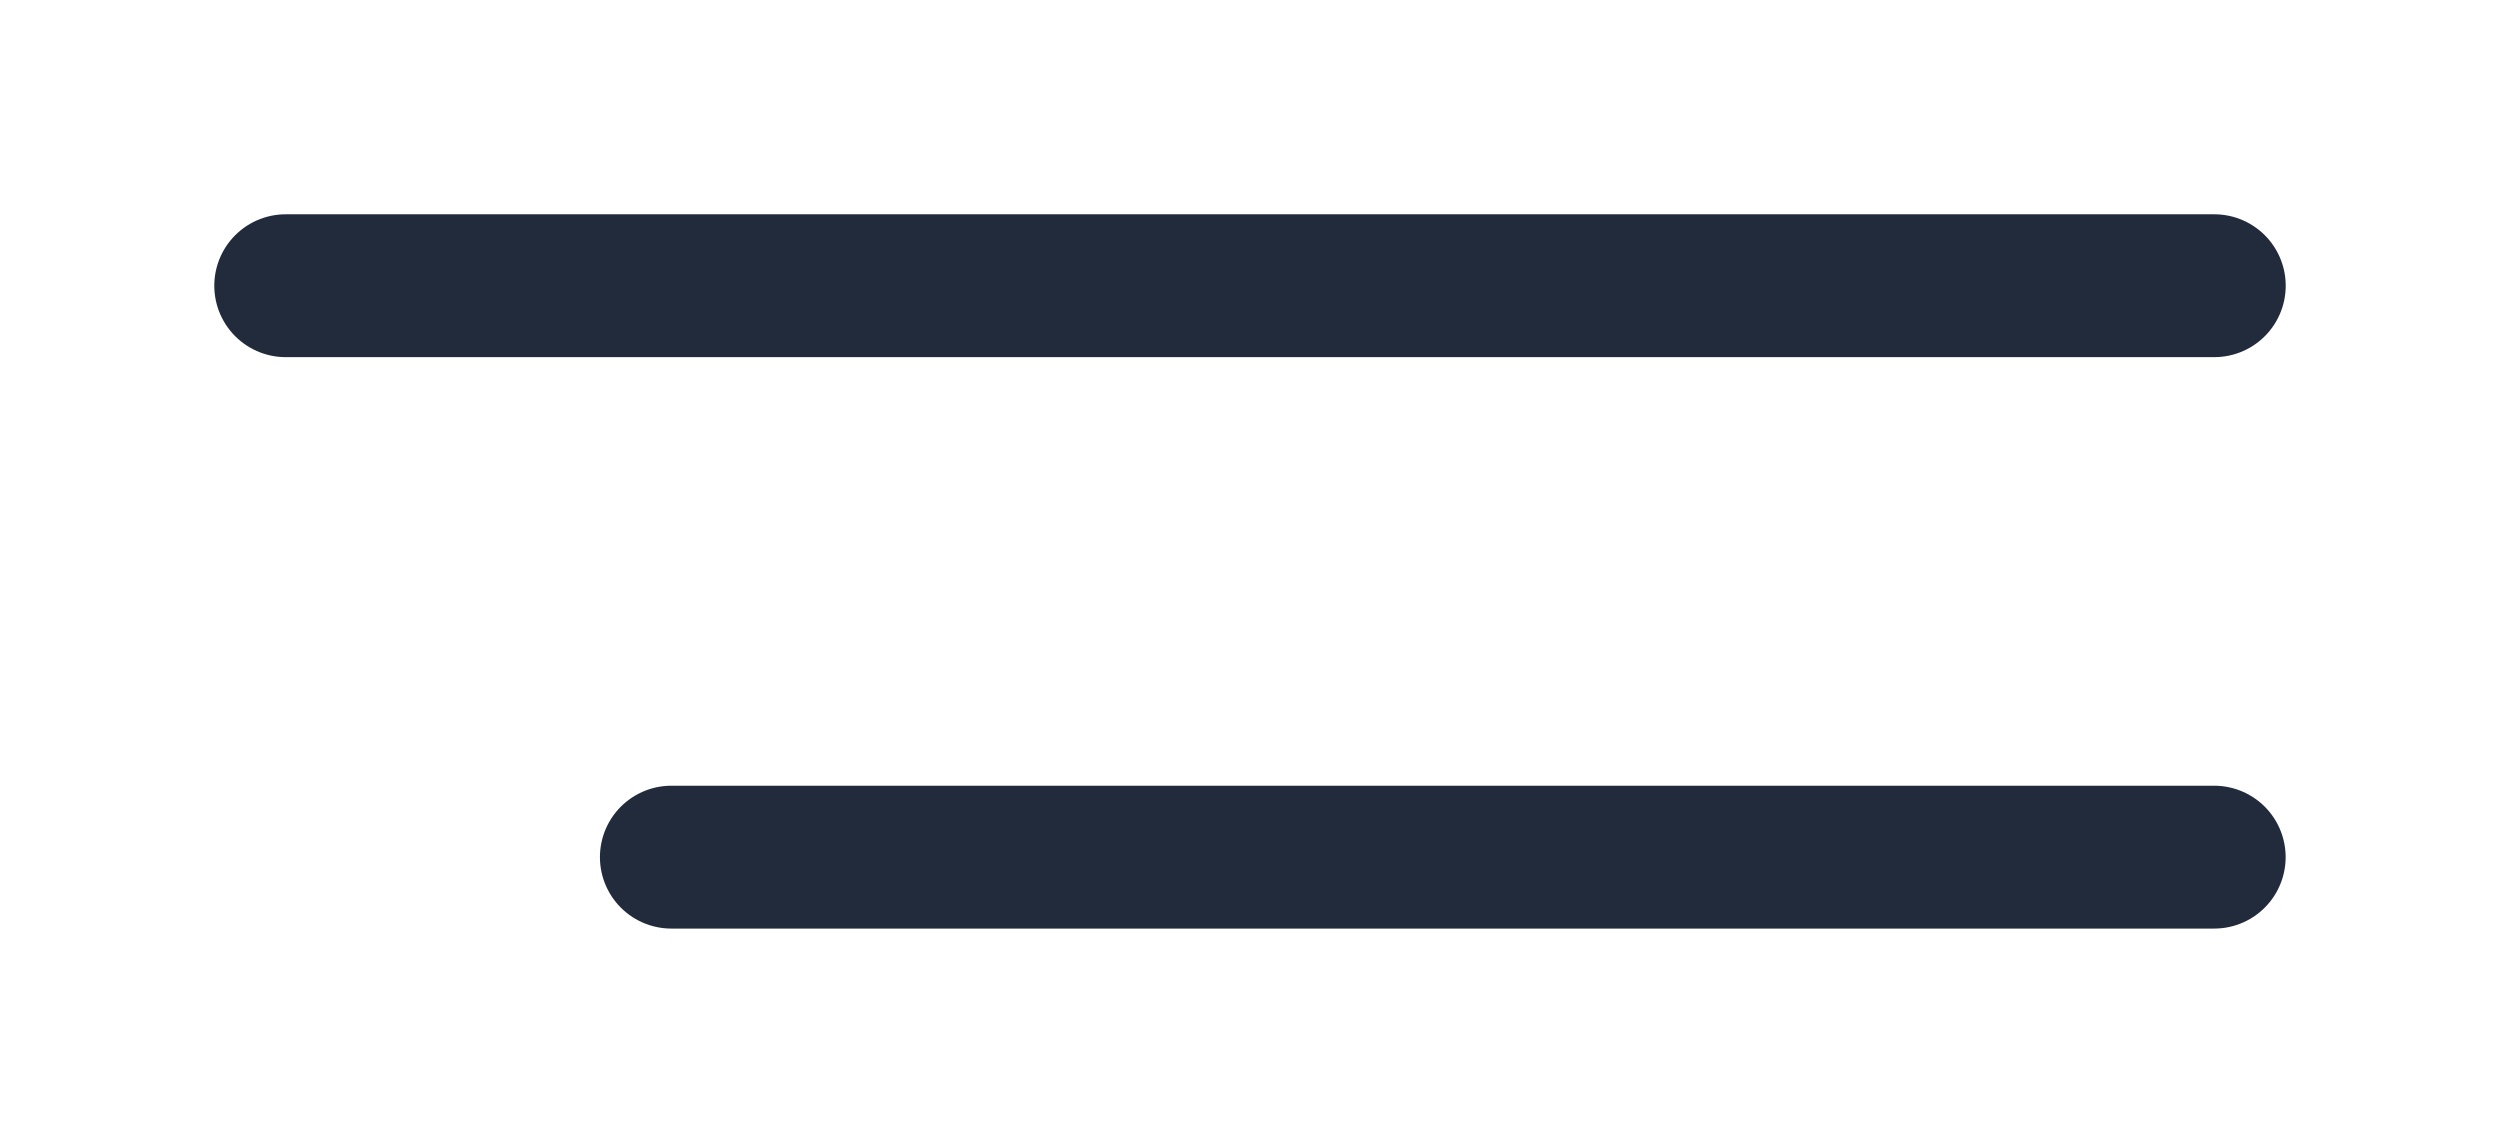
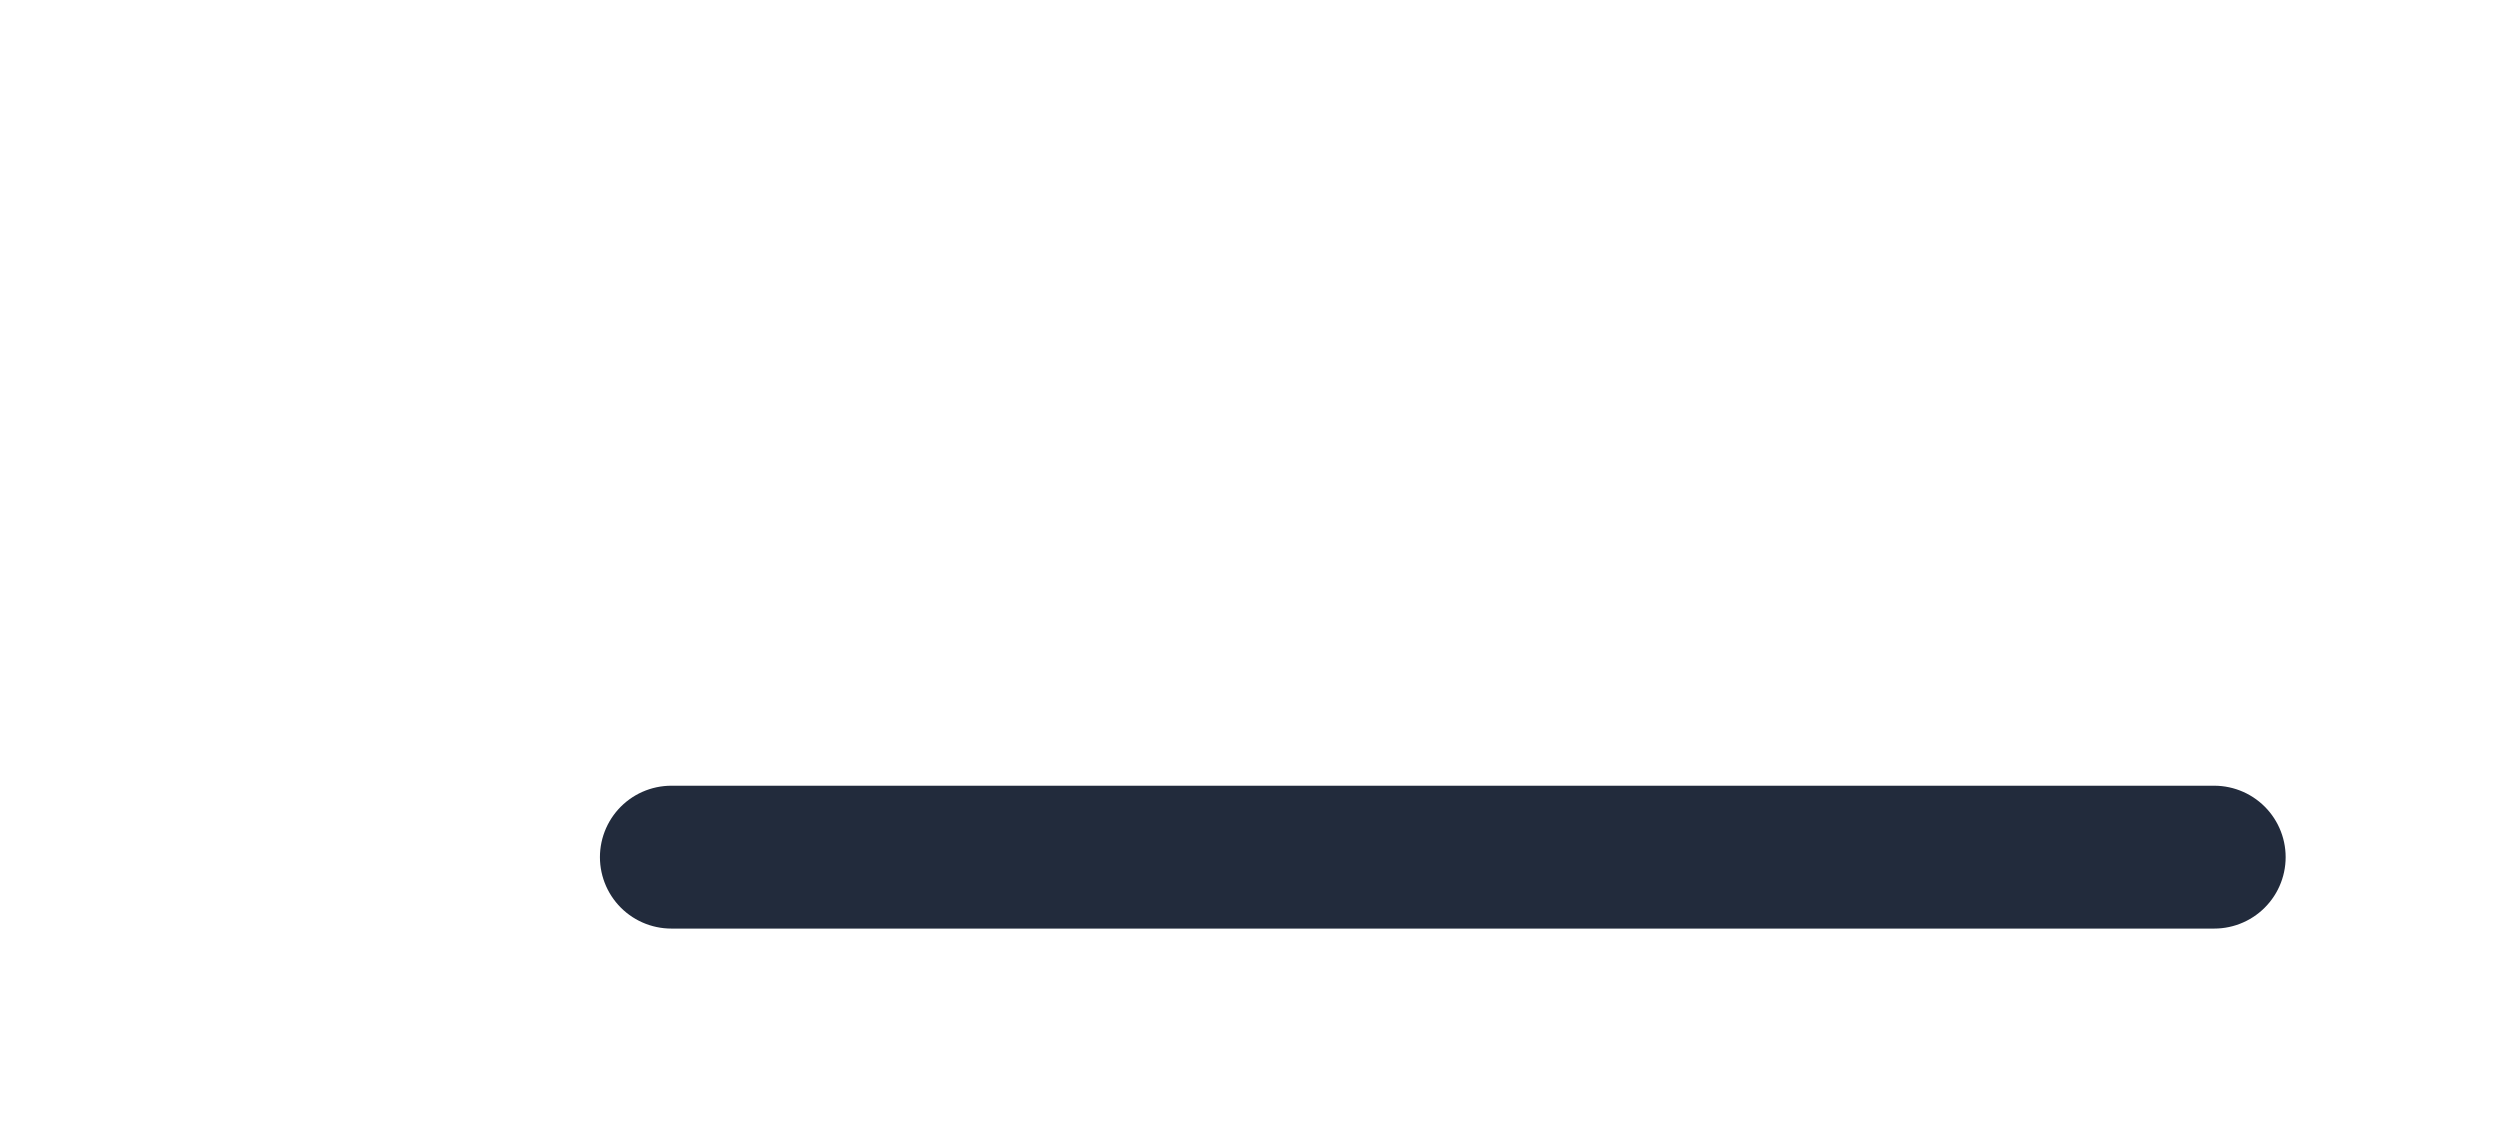
<svg xmlns="http://www.w3.org/2000/svg" width="35" height="16" viewBox="0 0 35 16" fill="none">
-   <path d="M4 4H31" stroke="#222B3C" stroke-width="2" stroke-linecap="round" />
  <path d="M9.399 12H30.999" stroke="#222B3C" stroke-width="2" stroke-linecap="round" />
</svg>